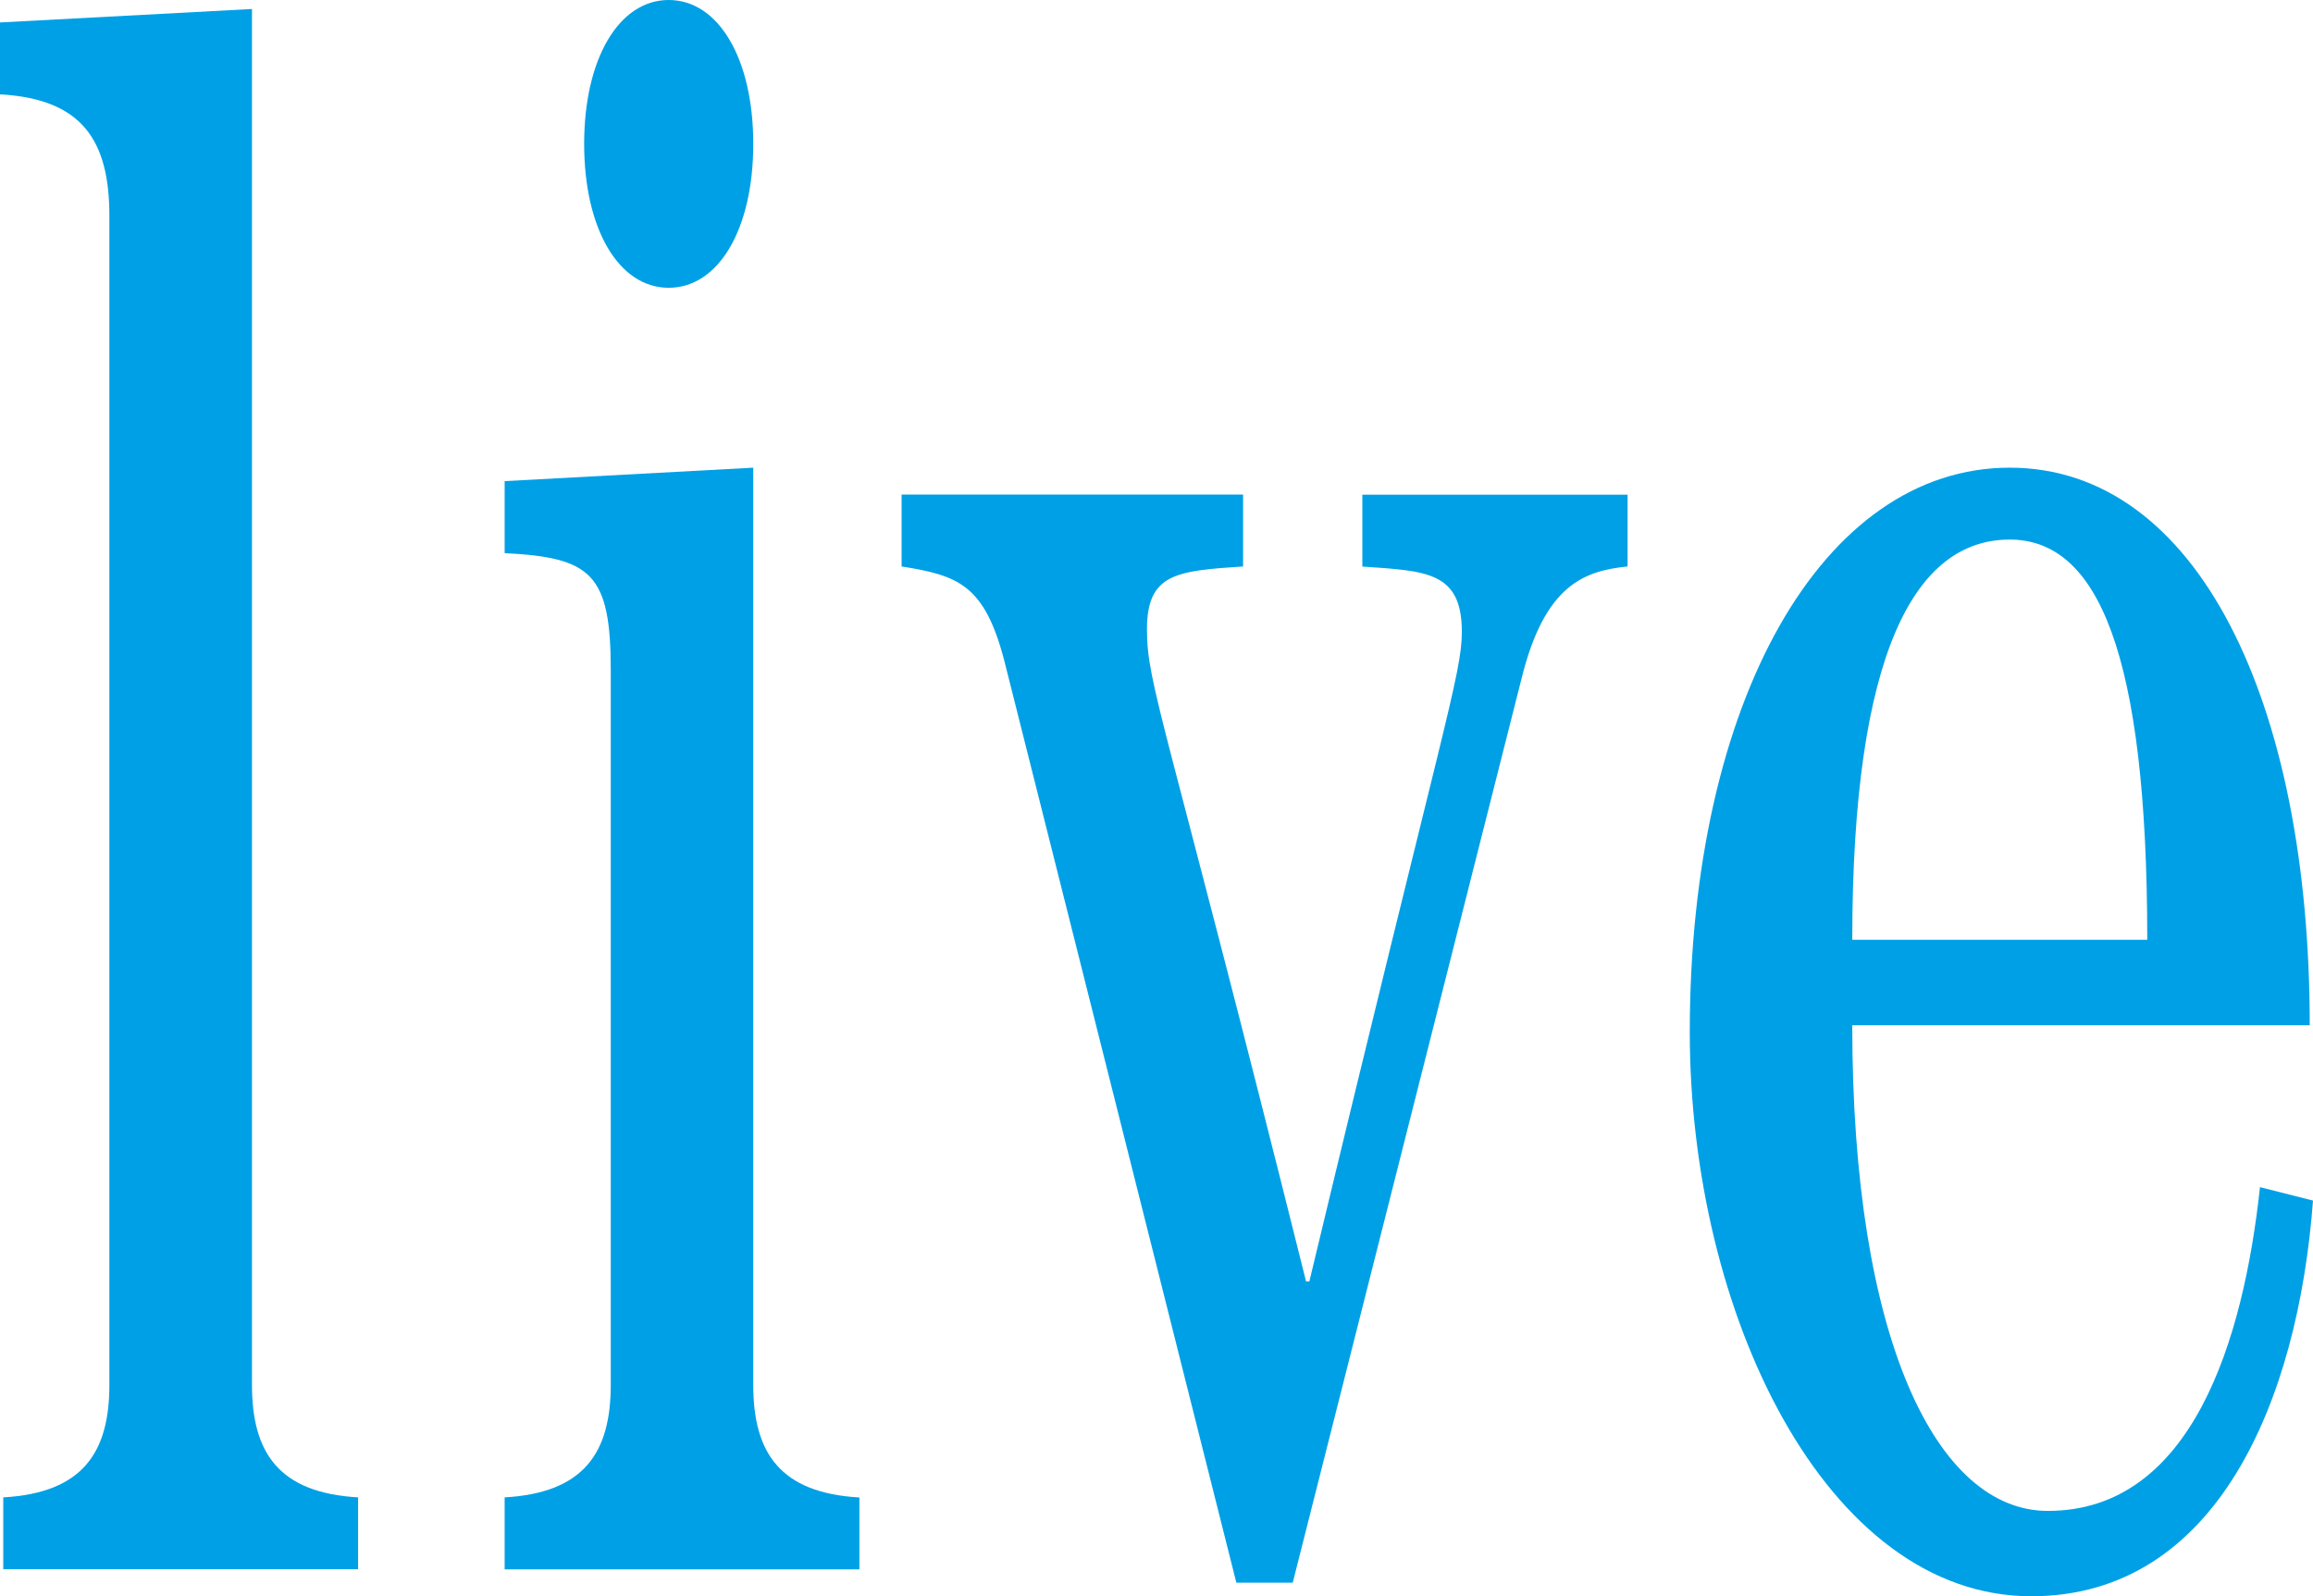
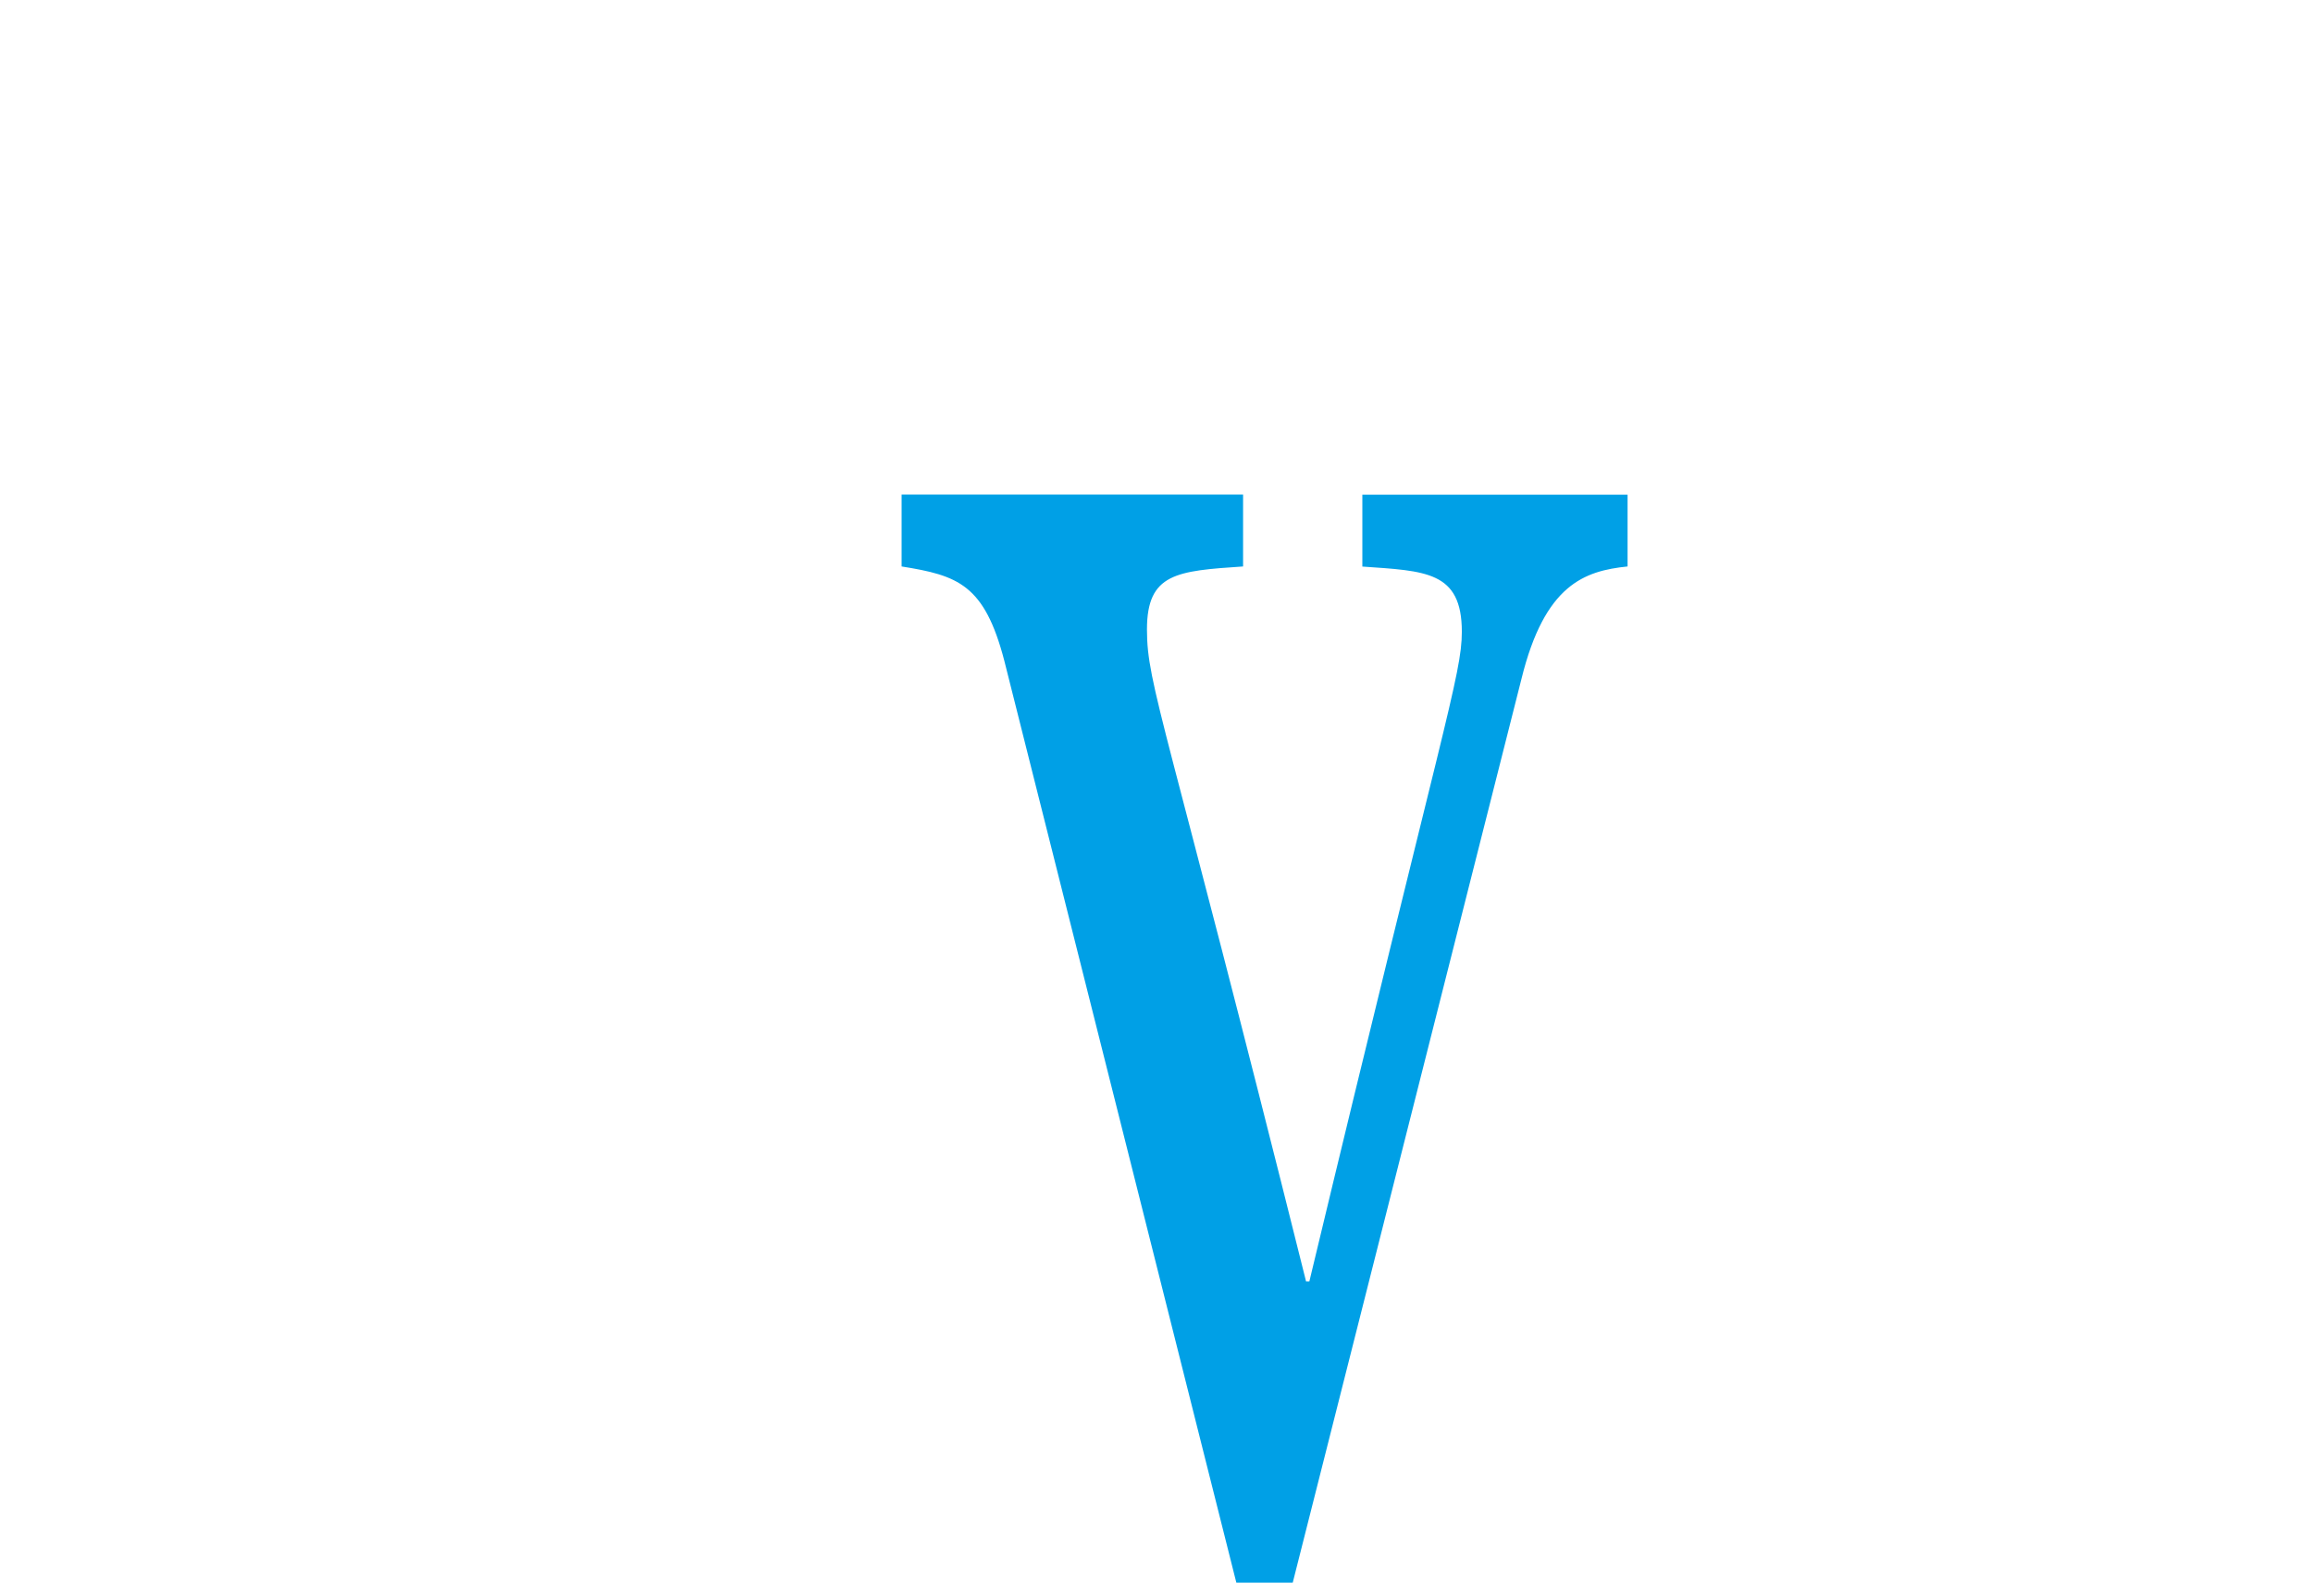
<svg xmlns="http://www.w3.org/2000/svg" id="_編集モード" data-name="編集モード" viewBox="0 0 233.89 161.41">
  <defs>
    <style>
      .cls-1 {
        fill: #00a0e6;
        stroke-width: 0px;
      }
    </style>
  </defs>
-   <path class="cls-1" d="m.33,158.68v-7.27c8.04-.45,10.73-4.55,10.73-11.37V21.82c0-7.73-2.85-11.82-11.06-12.28V2.27L25.48.91v139.13c0,6.82,2.68,10.91,10.73,11.37v7.27H.33Z" />
-   <path class="cls-1" d="m51.03,158.68v-7.27c8.04-.45,10.73-4.55,10.73-11.37v-72.29c0-9.78-2.01-11.37-10.73-11.82v-7.28l25.14-1.36v92.76c0,6.82,2.68,10.91,10.73,11.37v7.27h-35.87ZM76.17,14.55c0,8.64-3.52,14.55-8.55,14.55s-8.55-5.91-8.55-14.55S62.6,0,67.62,0s8.55,5.91,8.55,14.55Z" />
  <path class="cls-1" d="m164.58,50.01v7.27c-4.36.45-8.38,1.82-10.73,11.37l-23.13,91.39h-5.7l-23.46-93.21c-2.01-7.73-4.69-8.64-10.39-9.55v-7.27h34.53v7.27c-6.7.45-9.72.68-9.72,6.37s1.84,8.87,16.09,65.93h.33c13.58-56.61,15.42-61.38,15.42-65.7,0-6.14-3.69-6.14-10.06-6.59v-7.27h26.82Z" />
-   <path class="cls-1" d="m187.3,103.67c0,31.83,8.55,49.11,19.78,49.11,14.58,0,19.78-17.28,21.45-32.74l5.36,1.36c-1.51,20.23-9.72,40.01-28.49,40.01-20.78,0-34.53-28.65-34.53-57.06,0-33.42,13.41-57.06,32.35-57.06s30.34,23.64,30.34,56.38h-46.26Zm29.83-8.64c0-29.1-5.03-40.47-13.91-40.47-9.55,0-15.92,11.37-15.92,40.47h29.83Z" />
</svg>